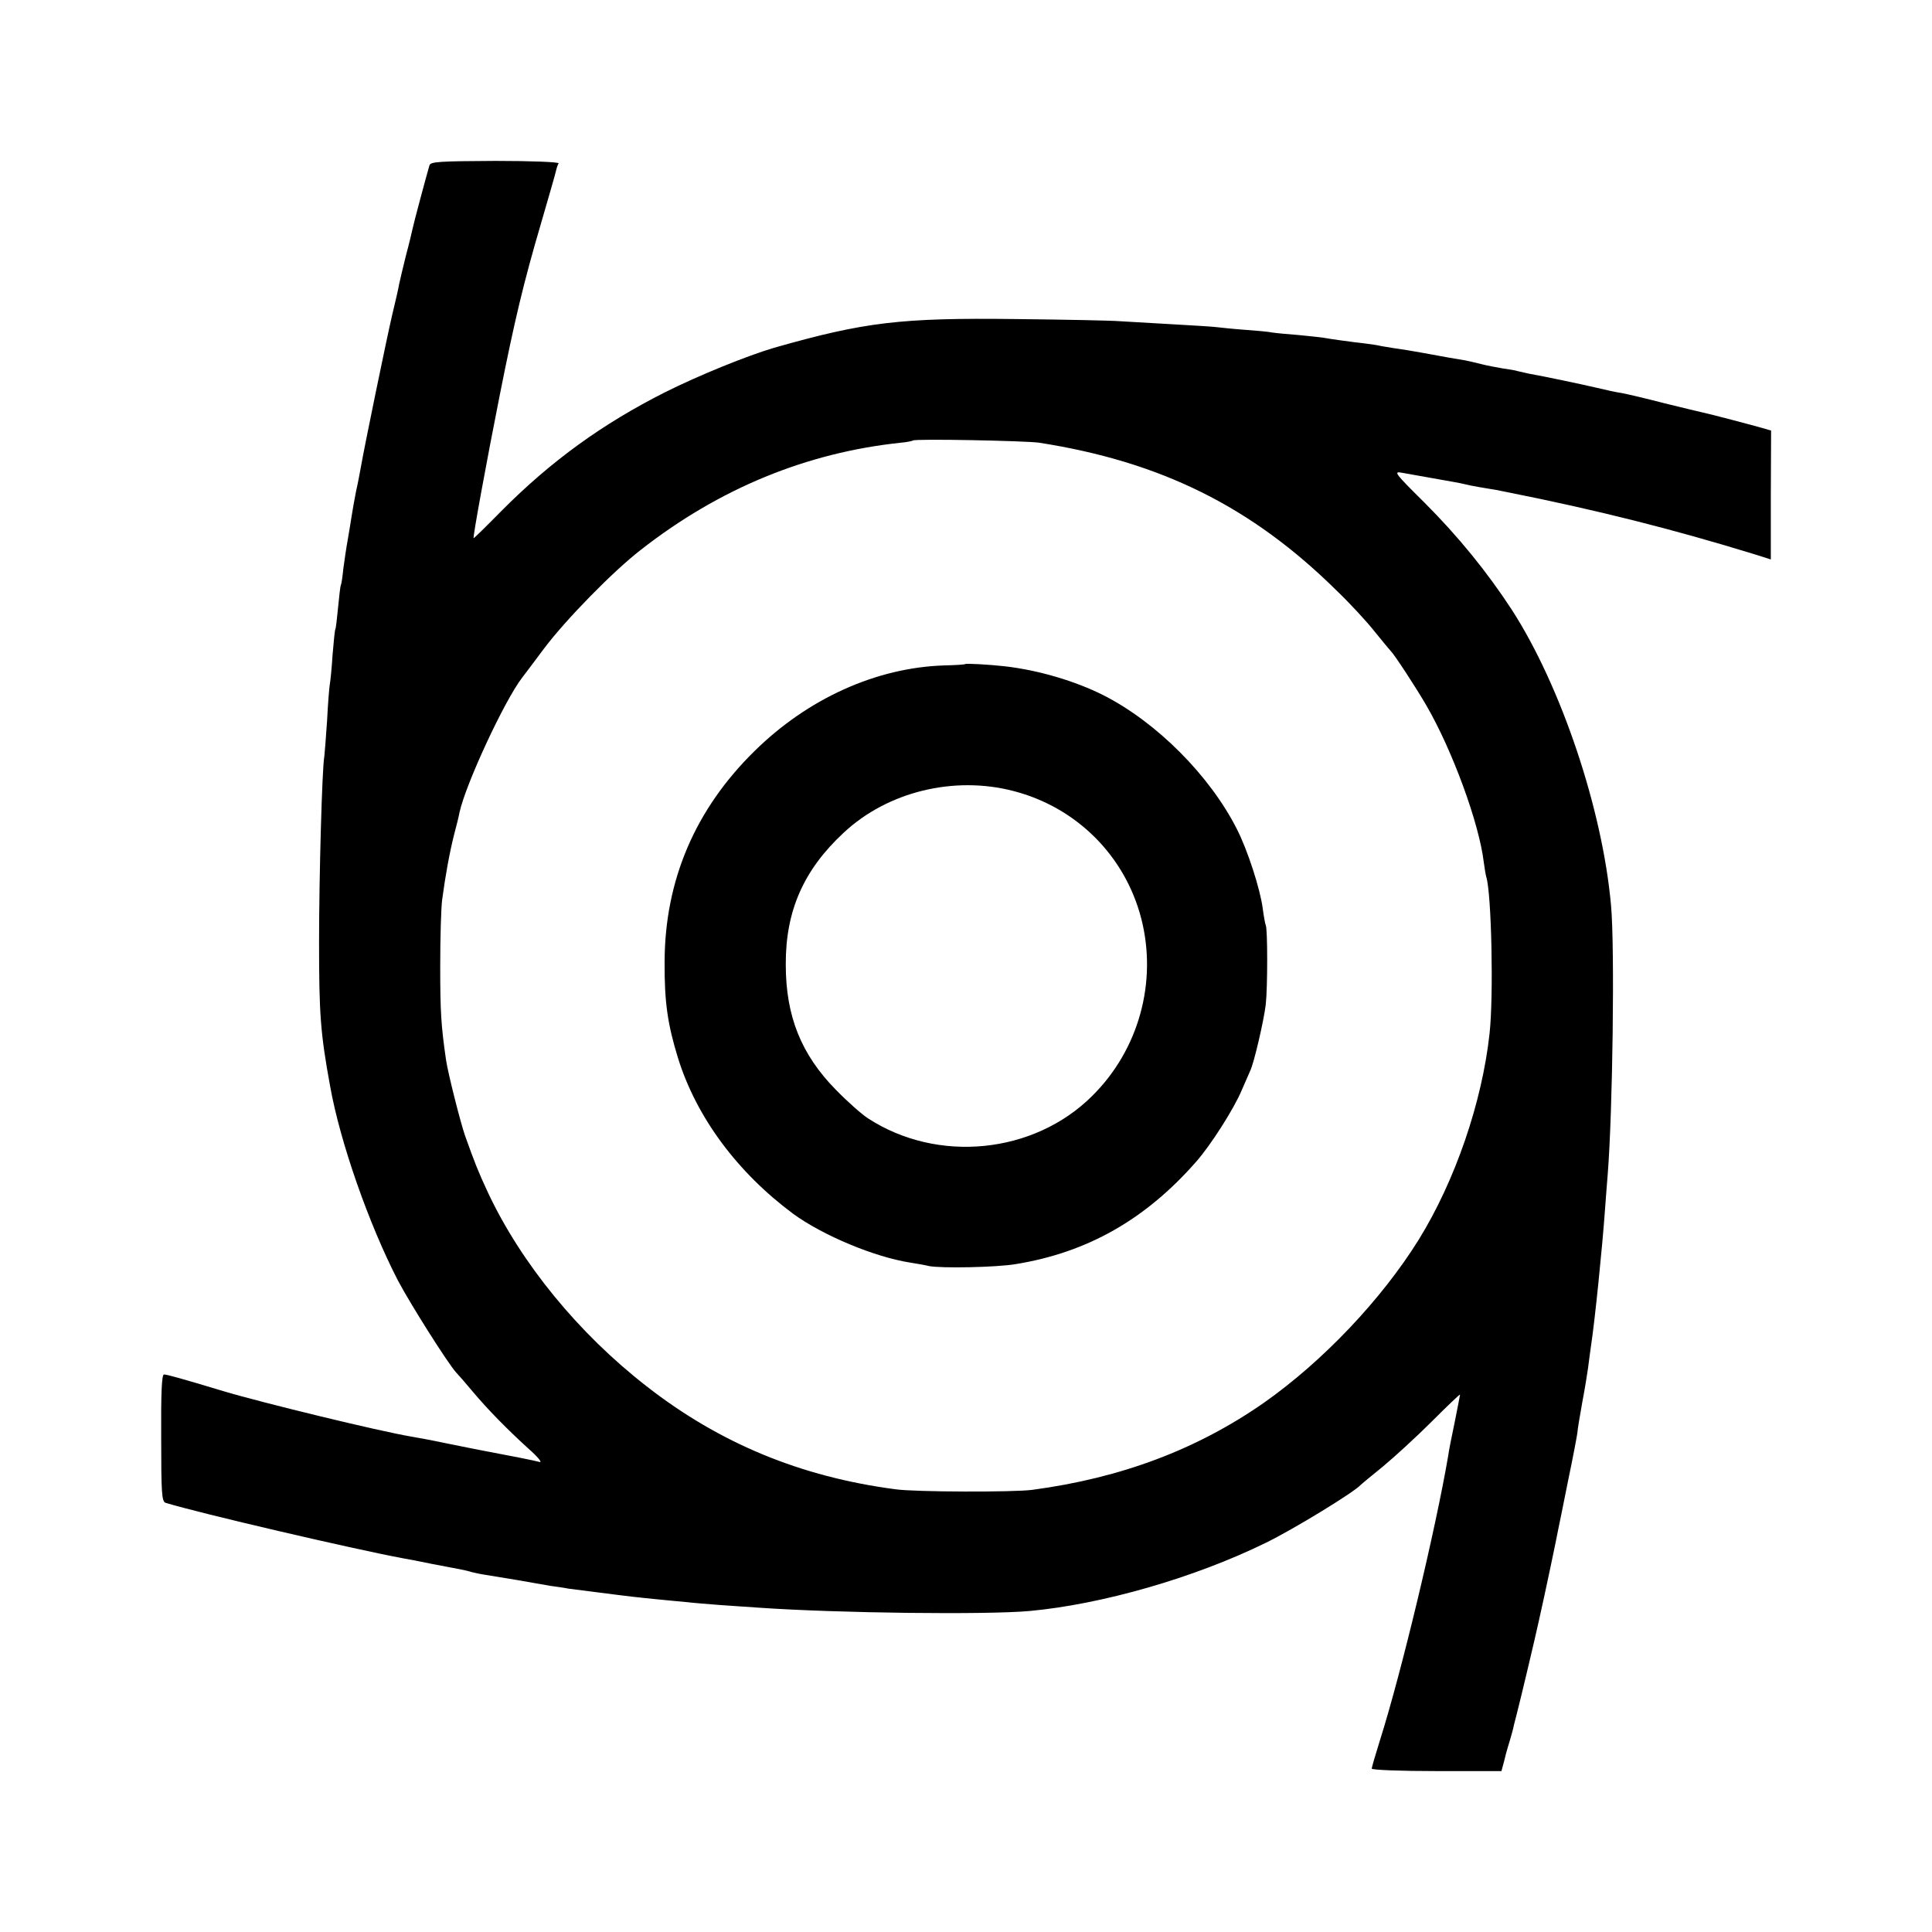
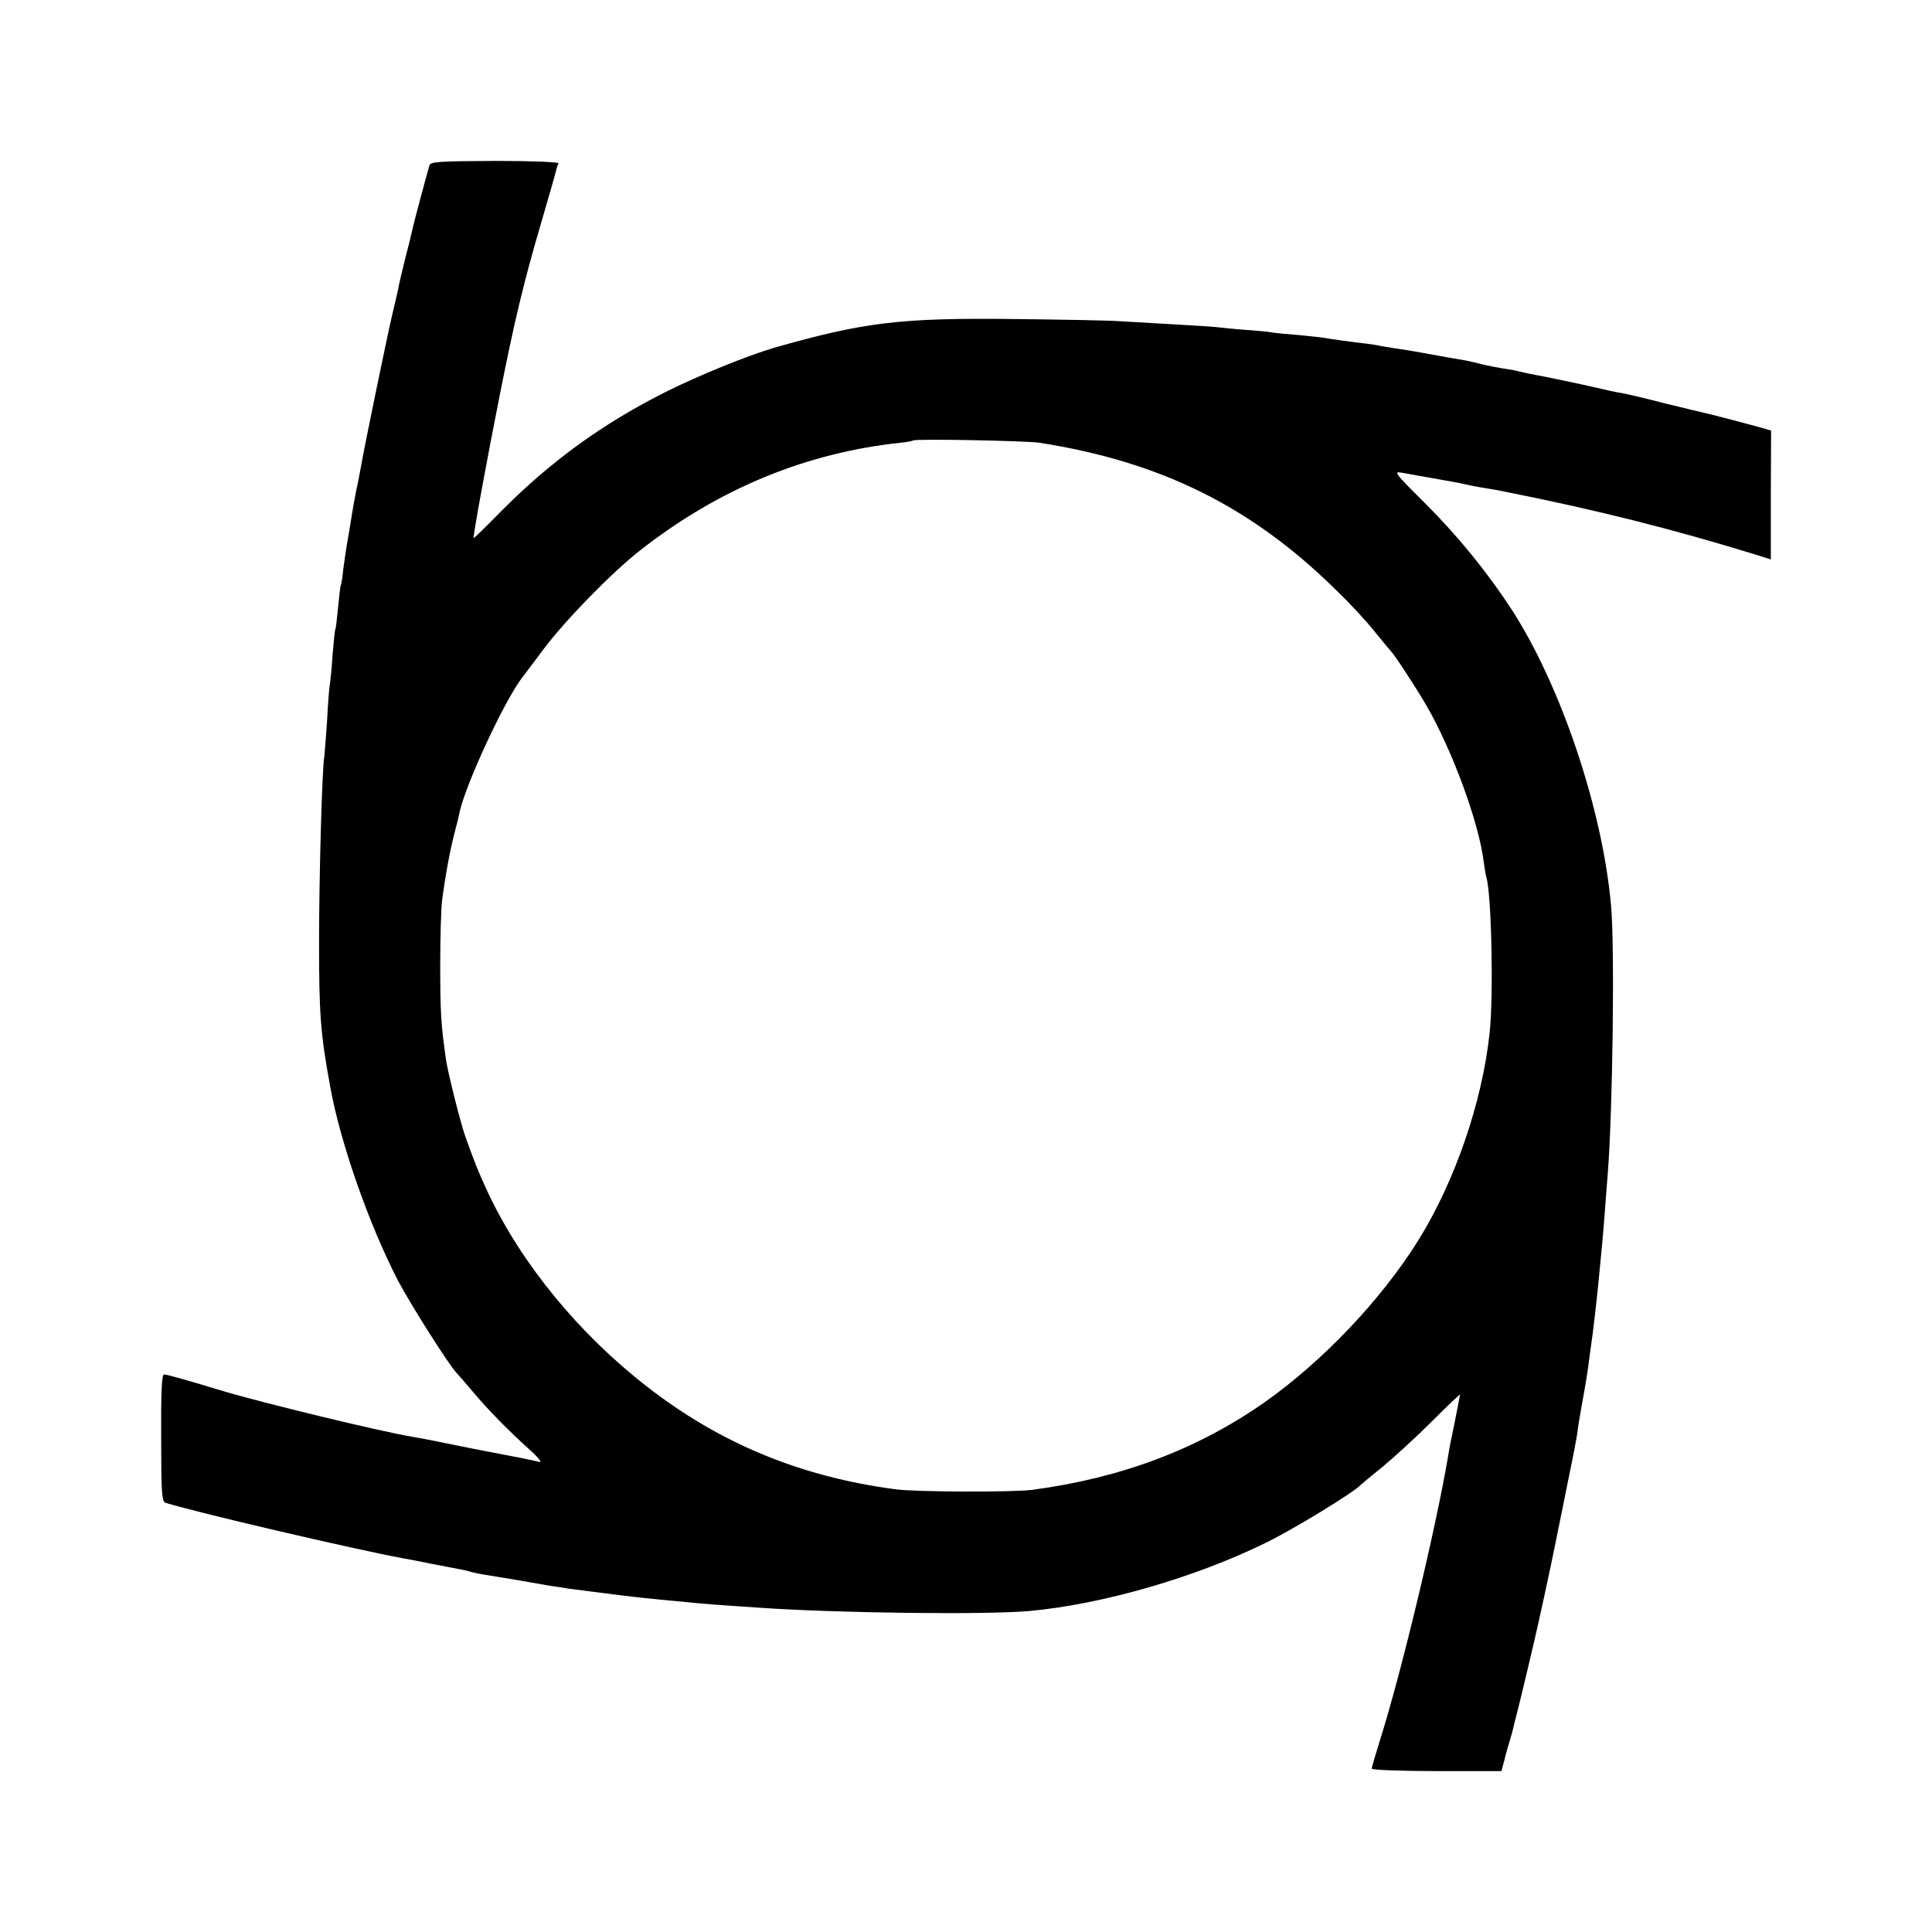
<svg xmlns="http://www.w3.org/2000/svg" version="1.0" width="700pt" height="700pt" viewBox="0 0 700 700" preserveAspectRatio="xMidYMid meet">
  <g transform="translate(0,700) scale(0.1,-0.1)" fill="#000000" stroke="none">
    <path d="M1556 6401 c-12 -41 -58 -213 -61 -229 -2 -9 -12 -53 -24 -97 -11 -44 -22 -91 -25 -105 -2 -14 -14 -65 -26 -115 -19 -82 -101 -479 -113 -550 -3 -16 -10 -55 -17 -85 -6 -30 -13 -71 -16 -90 -3 -19 -9 -57 -14 -85 -5 -27 -12 -75 -16 -105 -3 -30 -7 -57 -9 -60 -2 -3 -6 -39 -10 -80 -4 -41 -8 -77 -10 -80 -2 -3 -6 -44 -10 -92 -3 -49 -8 -97 -10 -107 -2 -11 -7 -71 -10 -133 -4 -62 -9 -120 -10 -129 -8 -41 -19 -433 -19 -674 0 -259 5 -329 40 -520 36 -203 141 -502 246 -705 46 -87 181 -300 210 -332 7 -7 34 -38 59 -68 58 -69 127 -139 204 -209 33 -29 51 -51 40 -48 -17 5 -109 23 -215 43 -14 3 -68 13 -120 24 -52 11 -111 22 -130 25 -114 19 -542 123 -682 165 -159 48 -204 60 -214 60 -8 0 -11 -69 -10 -230 0 -198 2 -231 16 -235 124 -38 678 -167 860 -201 14 -2 60 -11 103 -20 42 -8 90 -17 105 -20 15 -3 33 -7 41 -10 8 -2 30 -7 50 -10 20 -3 72 -12 116 -19 44 -8 98 -17 120 -21 22 -3 51 -7 65 -10 14 -2 63 -8 110 -14 47 -6 101 -13 120 -15 19 -2 62 -7 95 -10 33 -3 80 -8 105 -10 25 -3 77 -7 115 -10 39 -3 104 -7 145 -10 289 -20 825 -26 980 -12 262 24 597 120 856 247 99 48 323 185 344 210 3 3 39 33 80 66 41 34 121 107 178 164 56 56 102 100 102 97 0 -2 -9 -47 -19 -98 -11 -52 -22 -107 -24 -124 -45 -264 -169 -784 -248 -1033 -16 -51 -29 -96 -29 -100 0 -5 106 -9 235 -9 l235 0 11 41 c5 23 15 55 20 72 5 17 12 41 14 53 3 11 7 29 10 39 14 54 67 277 80 337 24 106 66 307 71 335 3 14 19 92 35 173 17 81 32 160 34 175 1 16 10 66 18 112 9 47 18 103 21 125 3 22 7 56 10 75 15 98 42 367 51 495 3 44 8 103 10 130 18 225 26 825 12 975 -31 348 -181 794 -359 1070 -90 138 -195 267 -317 389 -109 108 -113 114 -81 108 40 -7 128 -23 180 -32 19 -3 42 -8 50 -10 8 -2 31 -7 50 -10 19 -3 46 -8 60 -10 14 -3 34 -7 45 -9 321 -64 595 -133 891 -224 l60 -19 0 233 1 234 -31 9 c-35 10 -190 51 -215 56 -9 2 -72 17 -141 34 -69 18 -138 34 -155 37 -16 2 -57 11 -90 19 -56 13 -188 41 -245 51 -14 3 -32 7 -40 9 -8 3 -33 7 -55 10 -22 4 -56 10 -75 15 -19 5 -46 11 -60 14 -27 4 -93 16 -125 22 -11 2 -49 9 -85 15 -36 5 -78 12 -95 15 -16 4 -41 7 -55 9 -46 5 -133 17 -153 21 -11 2 -52 6 -91 10 -39 3 -82 7 -95 9 -13 3 -58 7 -100 10 -42 3 -89 8 -106 10 -16 2 -86 6 -155 10 -69 4 -154 9 -190 11 -36 3 -207 6 -380 8 -418 5 -548 -11 -875 -104 -98 -29 -271 -99 -395 -161 -226 -114 -412 -248 -593 -430 -54 -55 -99 -99 -101 -99 -4 0 48 284 95 520 53 267 86 406 149 620 28 96 53 183 55 193 2 9 6 21 9 25 3 5 -100 9 -229 9 -205 -1 -235 -3 -239 -16z m2209 -1005 c442 -69 770 -232 1077 -535 49 -47 112 -115 140 -151 29 -36 55 -67 58 -70 13 -13 91 -132 128 -196 94 -162 191 -426 208 -568 3 -23 7 -46 9 -53 19 -59 27 -431 12 -567 -27 -250 -125 -535 -257 -748 -135 -217 -348 -441 -560 -590 -242 -169 -517 -273 -840 -316 -67 -9 -425 -8 -495 2 -344 45 -638 167 -902 373 -247 192 -454 445 -575 702 -36 78 -45 100 -83 206 -17 49 -62 227 -69 275 -18 125 -21 174 -21 340 0 102 3 210 7 240 12 90 27 171 43 235 9 33 18 70 20 82 23 104 163 405 227 488 5 6 40 53 79 105 80 106 248 278 351 358 284 222 600 352 942 388 22 2 41 6 44 8 6 7 410 -1 457 -8z" />
-     <path d="M3497 4594 c-1 -2 -36 -4 -77 -5 -245 -8 -493 -120 -686 -310 -215 -211 -325 -468 -326 -763 -1 -147 11 -228 49 -351 67 -214 215 -413 417 -563 107 -78 295 -157 426 -177 25 -4 54 -9 65 -12 43 -9 247 -5 316 7 258 42 469 161 653 371 53 60 137 192 165 259 13 30 27 62 31 71 13 26 49 180 56 239 7 61 7 276 0 288 -2 4 -7 31 -11 61 -9 70 -55 212 -94 288 -98 193 -290 386 -483 484 -101 51 -235 91 -358 105 -53 6 -140 11 -143 8z m175 -460 c228 -59 404 -234 463 -462 59 -230 -9 -476 -178 -643 -211 -210 -560 -245 -812 -81 -22 14 -74 60 -116 103 -126 128 -182 267 -182 454 -1 195 65 344 211 479 159 148 399 206 614 150z" />
  </g>
</svg>